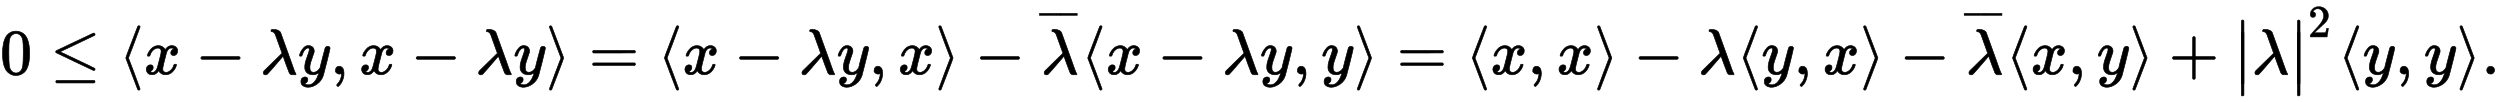
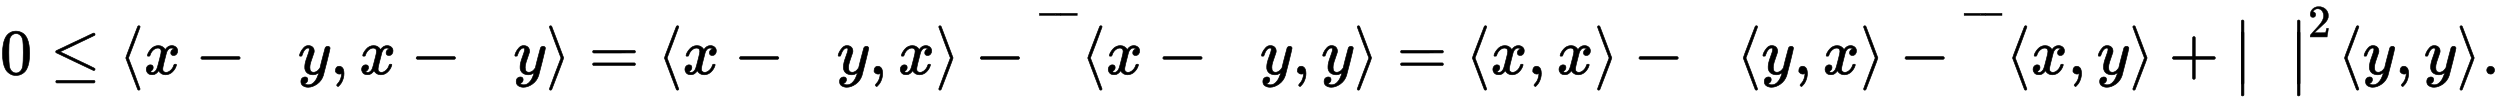
<svg xmlns="http://www.w3.org/2000/svg" xmlns:xlink="http://www.w3.org/1999/xlink" width="90.172ex" height="3.676ex" style="vertical-align: -1.005ex;" viewBox="0 -1150.1 38824 1582.7">
  <defs>
    <path stroke-width="10" id="E1-MJMAIN-30" d="M96 585Q152 666 249 666Q297 666 345 640T423 548Q460 465 460 320Q460 165 417 83Q397 41 362 16T301 -15T250 -22Q224 -22 198 -16T137 16T82 83Q39 165 39 320Q39 494 96 585ZM321 597Q291 629 250 629Q208 629 178 597Q153 571 145 525T137 333Q137 175 145 125T181 46Q209 16 250 16Q290 16 318 46Q347 76 354 130T362 333Q362 478 354 524T321 597Z" />
    <path stroke-width="10" id="E1-MJMAIN-2264" d="M674 636Q682 636 688 630T694 615T687 601Q686 600 417 472L151 346L399 228Q687 92 691 87Q694 81 694 76Q694 58 676 56H670L382 192Q92 329 90 331Q83 336 83 348Q84 359 96 365Q104 369 382 500T665 634Q669 636 674 636ZM84 -118Q84 -108 99 -98H678Q694 -104 694 -118Q694 -130 679 -138H98Q84 -131 84 -118Z" />
    <path stroke-width="10" id="E1-MJMAIN-27E8" d="M333 -232Q332 -239 327 -244T313 -250Q303 -250 296 -240Q293 -233 202 6T110 250T201 494T296 740Q299 745 306 749L309 750Q312 750 313 750Q331 750 333 732Q333 727 243 489Q152 252 152 250T243 11Q333 -227 333 -232Z" />
    <path stroke-width="10" id="E1-MJMATHI-78" d="M52 289Q59 331 106 386T222 442Q257 442 286 424T329 379Q371 442 430 442Q467 442 494 420T522 361Q522 332 508 314T481 292T458 288Q439 288 427 299T415 328Q415 374 465 391Q454 404 425 404Q412 404 406 402Q368 386 350 336Q290 115 290 78Q290 50 306 38T341 26Q378 26 414 59T463 140Q466 150 469 151T485 153H489Q504 153 504 145Q504 144 502 134Q486 77 440 33T333 -11Q263 -11 227 52Q186 -10 133 -10H127Q78 -10 57 16T35 71Q35 103 54 123T99 143Q142 143 142 101Q142 81 130 66T107 46T94 41L91 40Q91 39 97 36T113 29T132 26Q168 26 194 71Q203 87 217 139T245 247T261 313Q266 340 266 352Q266 380 251 392T217 404Q177 404 142 372T93 290Q91 281 88 280T72 278H58Q52 284 52 289Z" />
    <path stroke-width="10" id="E1-MJMAIN-2212" d="M84 237T84 250T98 270H679Q694 262 694 250T679 230H98Q84 237 84 250Z" />
-     <path stroke-width="10" id="E1-MJMATHI-3BB" d="M166 673Q166 685 183 694H202Q292 691 316 644Q322 629 373 486T474 207T524 67Q531 47 537 34T546 15T551 6T555 2T556 -2T550 -11H482Q457 3 450 18T399 152L354 277L340 262Q327 246 293 207T236 141Q211 112 174 69Q123 9 111 -1T83 -12Q47 -12 47 20Q47 37 61 52T199 187Q229 216 266 252T321 306L338 322Q338 323 288 462T234 612Q214 657 183 657Q166 657 166 673Z" />
    <path stroke-width="10" id="E1-MJMATHI-79" d="M21 287Q21 301 36 335T84 406T158 442Q199 442 224 419T250 355Q248 336 247 334Q247 331 231 288T198 191T182 105Q182 62 196 45T238 27Q261 27 281 38T312 61T339 94Q339 95 344 114T358 173T377 247Q415 397 419 404Q432 431 462 431Q475 431 483 424T494 412T496 403Q496 390 447 193T391 -23Q363 -106 294 -155T156 -205Q111 -205 77 -183T43 -117Q43 -95 50 -80T69 -58T89 -48T106 -45Q150 -45 150 -87Q150 -107 138 -122T115 -142T102 -147L99 -148Q101 -153 118 -160T152 -167H160Q177 -167 186 -165Q219 -156 247 -127T290 -65T313 -9T321 21L315 17Q309 13 296 6T270 -6Q250 -11 231 -11Q185 -11 150 11T104 82Q103 89 103 113Q103 170 138 262T173 379Q173 380 173 381Q173 390 173 393T169 400T158 404H154Q131 404 112 385T82 344T65 302T57 280Q55 278 41 278H27Q21 284 21 287Z" />
    <path stroke-width="10" id="E1-MJMAIN-2C" d="M78 35T78 60T94 103T137 121Q165 121 187 96T210 8Q210 -27 201 -60T180 -117T154 -158T130 -185T117 -194Q113 -194 104 -185T95 -172Q95 -168 106 -156T131 -126T157 -76T173 -3V9L172 8Q170 7 167 6T161 3T152 1T140 0Q113 0 96 17Z" />
    <path stroke-width="10" id="E1-MJMAIN-27E9" d="M55 732Q56 739 61 744T75 750Q85 750 92 740Q95 733 186 494T278 250T187 6T92 -240Q85 -250 75 -250Q67 -250 62 -245T55 -232Q55 -227 145 11Q236 248 236 250T145 489Q55 727 55 732Z" />
    <path stroke-width="10" id="E1-MJMAIN-3D" d="M56 347Q56 360 70 367H707Q722 359 722 347Q722 336 708 328L390 327H72Q56 332 56 347ZM56 153Q56 168 72 173H708Q722 163 722 153Q722 140 707 133H70Q56 140 56 153Z" />
    <path stroke-width="10" id="E1-MJMAIN-AF" d="M69 544V590H430V544H69Z" />
    <path stroke-width="10" id="E1-MJMAIN-2B" d="M56 237T56 250T70 270H369V420L370 570Q380 583 389 583Q402 583 409 568V270H707Q722 262 722 250T707 230H409V-68Q401 -82 391 -82H389H387Q375 -82 369 -68V230H70Q56 237 56 250Z" />
-     <path stroke-width="10" id="E1-MJMAIN-7C" d="M139 -249H137Q125 -249 119 -235V251L120 737Q130 750 139 750Q152 750 159 735V-235Q151 -249 141 -249H139Z" />
    <path stroke-width="10" id="E1-MJMAIN-2223" d="M139 -249H137Q125 -249 119 -235V251L120 737Q130 750 139 750Q152 750 159 735V-235Q151 -249 141 -249H139Z" />
    <path stroke-width="10" id="E1-MJMAIN-32" d="M109 429Q82 429 66 447T50 491Q50 562 103 614T235 666Q326 666 387 610T449 465Q449 422 429 383T381 315T301 241Q265 210 201 149L142 93L218 92Q375 92 385 97Q392 99 409 186V189H449V186Q448 183 436 95T421 3V0H50V19V31Q50 38 56 46T86 81Q115 113 136 137Q145 147 170 174T204 211T233 244T261 278T284 308T305 340T320 369T333 401T340 431T343 464Q343 527 309 573T212 619Q179 619 154 602T119 569T109 550Q109 549 114 549Q132 549 151 535T170 489Q170 464 154 447T109 429Z" />
    <path stroke-width="10" id="E1-MJMAIN-2E" d="M78 60Q78 84 95 102T138 120Q162 120 180 104T199 61Q199 36 182 18T139 0T96 17T78 60Z" />
  </defs>
  <g stroke="currentColor" fill="currentColor" stroke-width="0" transform="matrix(1 0 0 -1 0 0)">
    <use xlink:href="#E1-MJMAIN-30" x="0" y="0" />
    <use xlink:href="#E1-MJMAIN-2264" x="782" y="0" />
    <use xlink:href="#E1-MJMAIN-27E8" x="1843" y="0" />
    <use xlink:href="#E1-MJMATHI-78" x="2237" y="0" />
    <use xlink:href="#E1-MJMAIN-2212" x="3036" y="0" />
    <use xlink:href="#E1-MJMATHI-3BB" x="4042" y="0" />
    <use xlink:href="#E1-MJMATHI-79" x="4630" y="0" />
    <use xlink:href="#E1-MJMAIN-2C" x="5132" y="0" />
    <use xlink:href="#E1-MJMATHI-78" x="5581" y="0" />
    <use xlink:href="#E1-MJMAIN-2212" x="6380" y="0" />
    <use xlink:href="#E1-MJMATHI-3BB" x="7386" y="0" />
    <use xlink:href="#E1-MJMATHI-79" x="7974" y="0" />
    <use xlink:href="#E1-MJMAIN-27E9" x="8476" y="0" />
    <use xlink:href="#E1-MJMAIN-3D" x="9147" y="0" />
    <use xlink:href="#E1-MJMAIN-27E8" x="10208" y="0" />
    <use xlink:href="#E1-MJMATHI-78" x="10602" y="0" />
    <use xlink:href="#E1-MJMAIN-2212" x="11401" y="0" />
    <use xlink:href="#E1-MJMATHI-3BB" x="12407" y="0" />
    <use xlink:href="#E1-MJMATHI-79" x="12995" y="0" />
    <use xlink:href="#E1-MJMAIN-2C" x="13497" y="0" />
    <use xlink:href="#E1-MJMATHI-78" x="13946" y="0" />
    <use xlink:href="#E1-MJMAIN-27E9" x="14523" y="0" />
    <use xlink:href="#E1-MJMAIN-2212" x="15140" y="0" />
    <g transform="translate(16145,0)">
      <use xlink:href="#E1-MJMATHI-3BB" x="24" y="0" />
      <g transform="translate(0,526)">
        <use transform="scale(0.707)" xlink:href="#E1-MJMAIN-AF" x="-74" y="0" />
        <g transform="translate(239.385,0) scale(0.303,1)">
          <use transform="scale(0.707)" xlink:href="#E1-MJMAIN-AF" />
        </g>
        <use transform="scale(0.707)" xlink:href="#E1-MJMAIN-AF" x="396" y="0" />
      </g>
    </g>
    <use xlink:href="#E1-MJMAIN-27E8" x="16782" y="0" />
    <use xlink:href="#E1-MJMATHI-78" x="17176" y="0" />
    <use xlink:href="#E1-MJMAIN-2212" x="17975" y="0" />
    <use xlink:href="#E1-MJMATHI-3BB" x="18981" y="0" />
    <use xlink:href="#E1-MJMATHI-79" x="19569" y="0" />
    <use xlink:href="#E1-MJMAIN-2C" x="20071" y="0" />
    <use xlink:href="#E1-MJMATHI-79" x="20520" y="0" />
    <use xlink:href="#E1-MJMAIN-27E9" x="21022" y="0" />
    <use xlink:href="#E1-MJMAIN-3D" x="21694" y="0" />
    <use xlink:href="#E1-MJMAIN-27E8" x="22755" y="0" />
    <use xlink:href="#E1-MJMATHI-78" x="23149" y="0" />
    <use xlink:href="#E1-MJMAIN-2C" x="23726" y="0" />
    <use xlink:href="#E1-MJMATHI-78" x="24176" y="0" />
    <use xlink:href="#E1-MJMAIN-27E9" x="24753" y="0" />
    <use xlink:href="#E1-MJMAIN-2212" x="25369" y="0" />
    <use xlink:href="#E1-MJMATHI-3BB" x="26374" y="0" />
    <use xlink:href="#E1-MJMAIN-27E8" x="26962" y="0" />
    <use xlink:href="#E1-MJMATHI-79" x="27356" y="0" />
    <use xlink:href="#E1-MJMAIN-2C" x="27858" y="0" />
    <use xlink:href="#E1-MJMATHI-78" x="28308" y="0" />
    <use xlink:href="#E1-MJMAIN-27E9" x="28885" y="0" />
    <use xlink:href="#E1-MJMAIN-2212" x="29501" y="0" />
    <g transform="translate(30506,0)">
      <use xlink:href="#E1-MJMATHI-3BB" x="24" y="0" />
      <g transform="translate(0,526)">
        <use transform="scale(0.707)" xlink:href="#E1-MJMAIN-AF" x="-74" y="0" />
        <g transform="translate(239.385,0) scale(0.303,1)">
          <use transform="scale(0.707)" xlink:href="#E1-MJMAIN-AF" />
        </g>
        <use transform="scale(0.707)" xlink:href="#E1-MJMAIN-AF" x="396" y="0" />
      </g>
    </g>
    <use xlink:href="#E1-MJMAIN-27E8" x="31144" y="0" />
    <use xlink:href="#E1-MJMATHI-78" x="31538" y="0" />
    <use xlink:href="#E1-MJMAIN-2C" x="32115" y="0" />
    <use xlink:href="#E1-MJMATHI-79" x="32564" y="0" />
    <use xlink:href="#E1-MJMAIN-27E9" x="33066" y="0" />
    <use xlink:href="#E1-MJMAIN-2B" x="33682" y="0" />
    <g transform="translate(34688,0)">
      <g transform="translate(0,850)">
        <use xlink:href="#E1-MJMAIN-2223" x="0" y="-760" />
        <use xlink:href="#E1-MJMAIN-2223" x="0" y="-941" />
      </g>
    </g>
    <use xlink:href="#E1-MJMATHI-3BB" x="34971" y="0" />
    <g transform="translate(35559,0)">
      <g transform="translate(0,850)">
        <use xlink:href="#E1-MJMAIN-2223" x="0" y="-760" />
        <use xlink:href="#E1-MJMAIN-2223" x="0" y="-941" />
      </g>
      <use transform="scale(0.707)" xlink:href="#E1-MJMAIN-32" x="400" y="815" />
    </g>
    <use xlink:href="#E1-MJMAIN-27E8" x="36299" y="0" />
    <use xlink:href="#E1-MJMATHI-79" x="36693" y="0" />
    <use xlink:href="#E1-MJMAIN-2C" x="37195" y="0" />
    <use xlink:href="#E1-MJMATHI-79" x="37644" y="0" />
    <use xlink:href="#E1-MJMAIN-27E9" x="38146" y="0" />
    <use xlink:href="#E1-MJMAIN-2E" x="38540" y="0" />
  </g>
</svg>